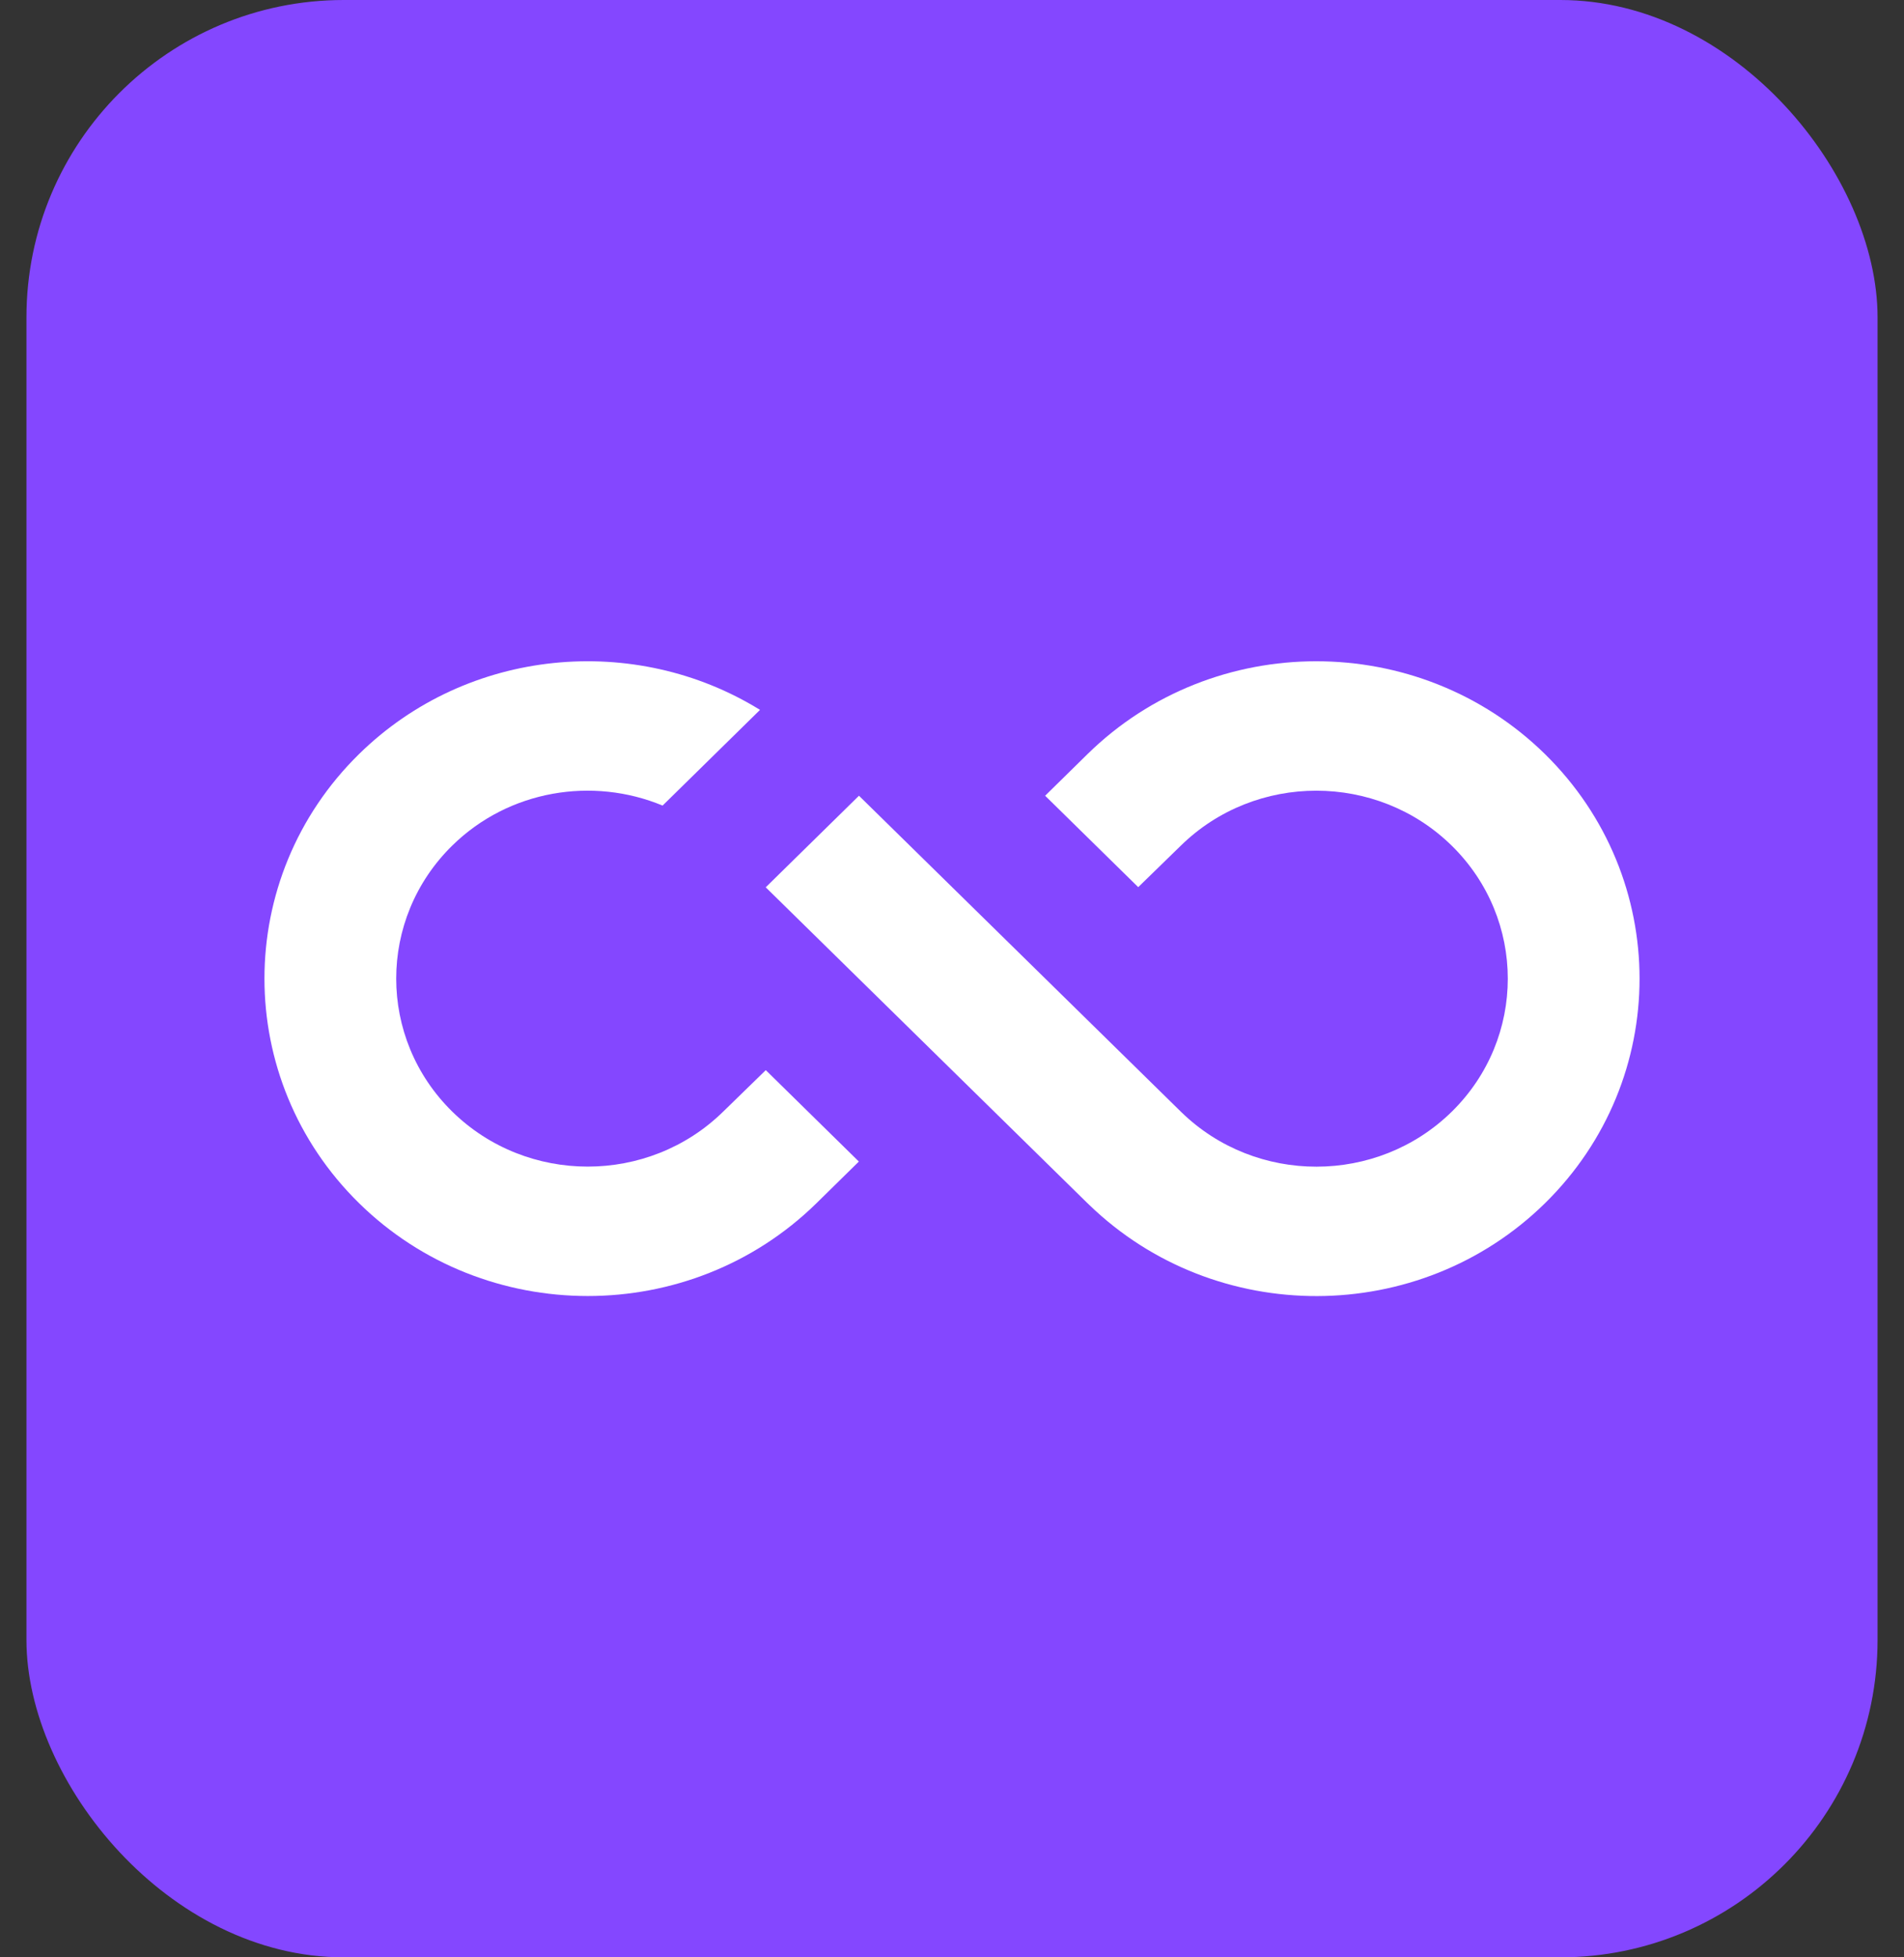
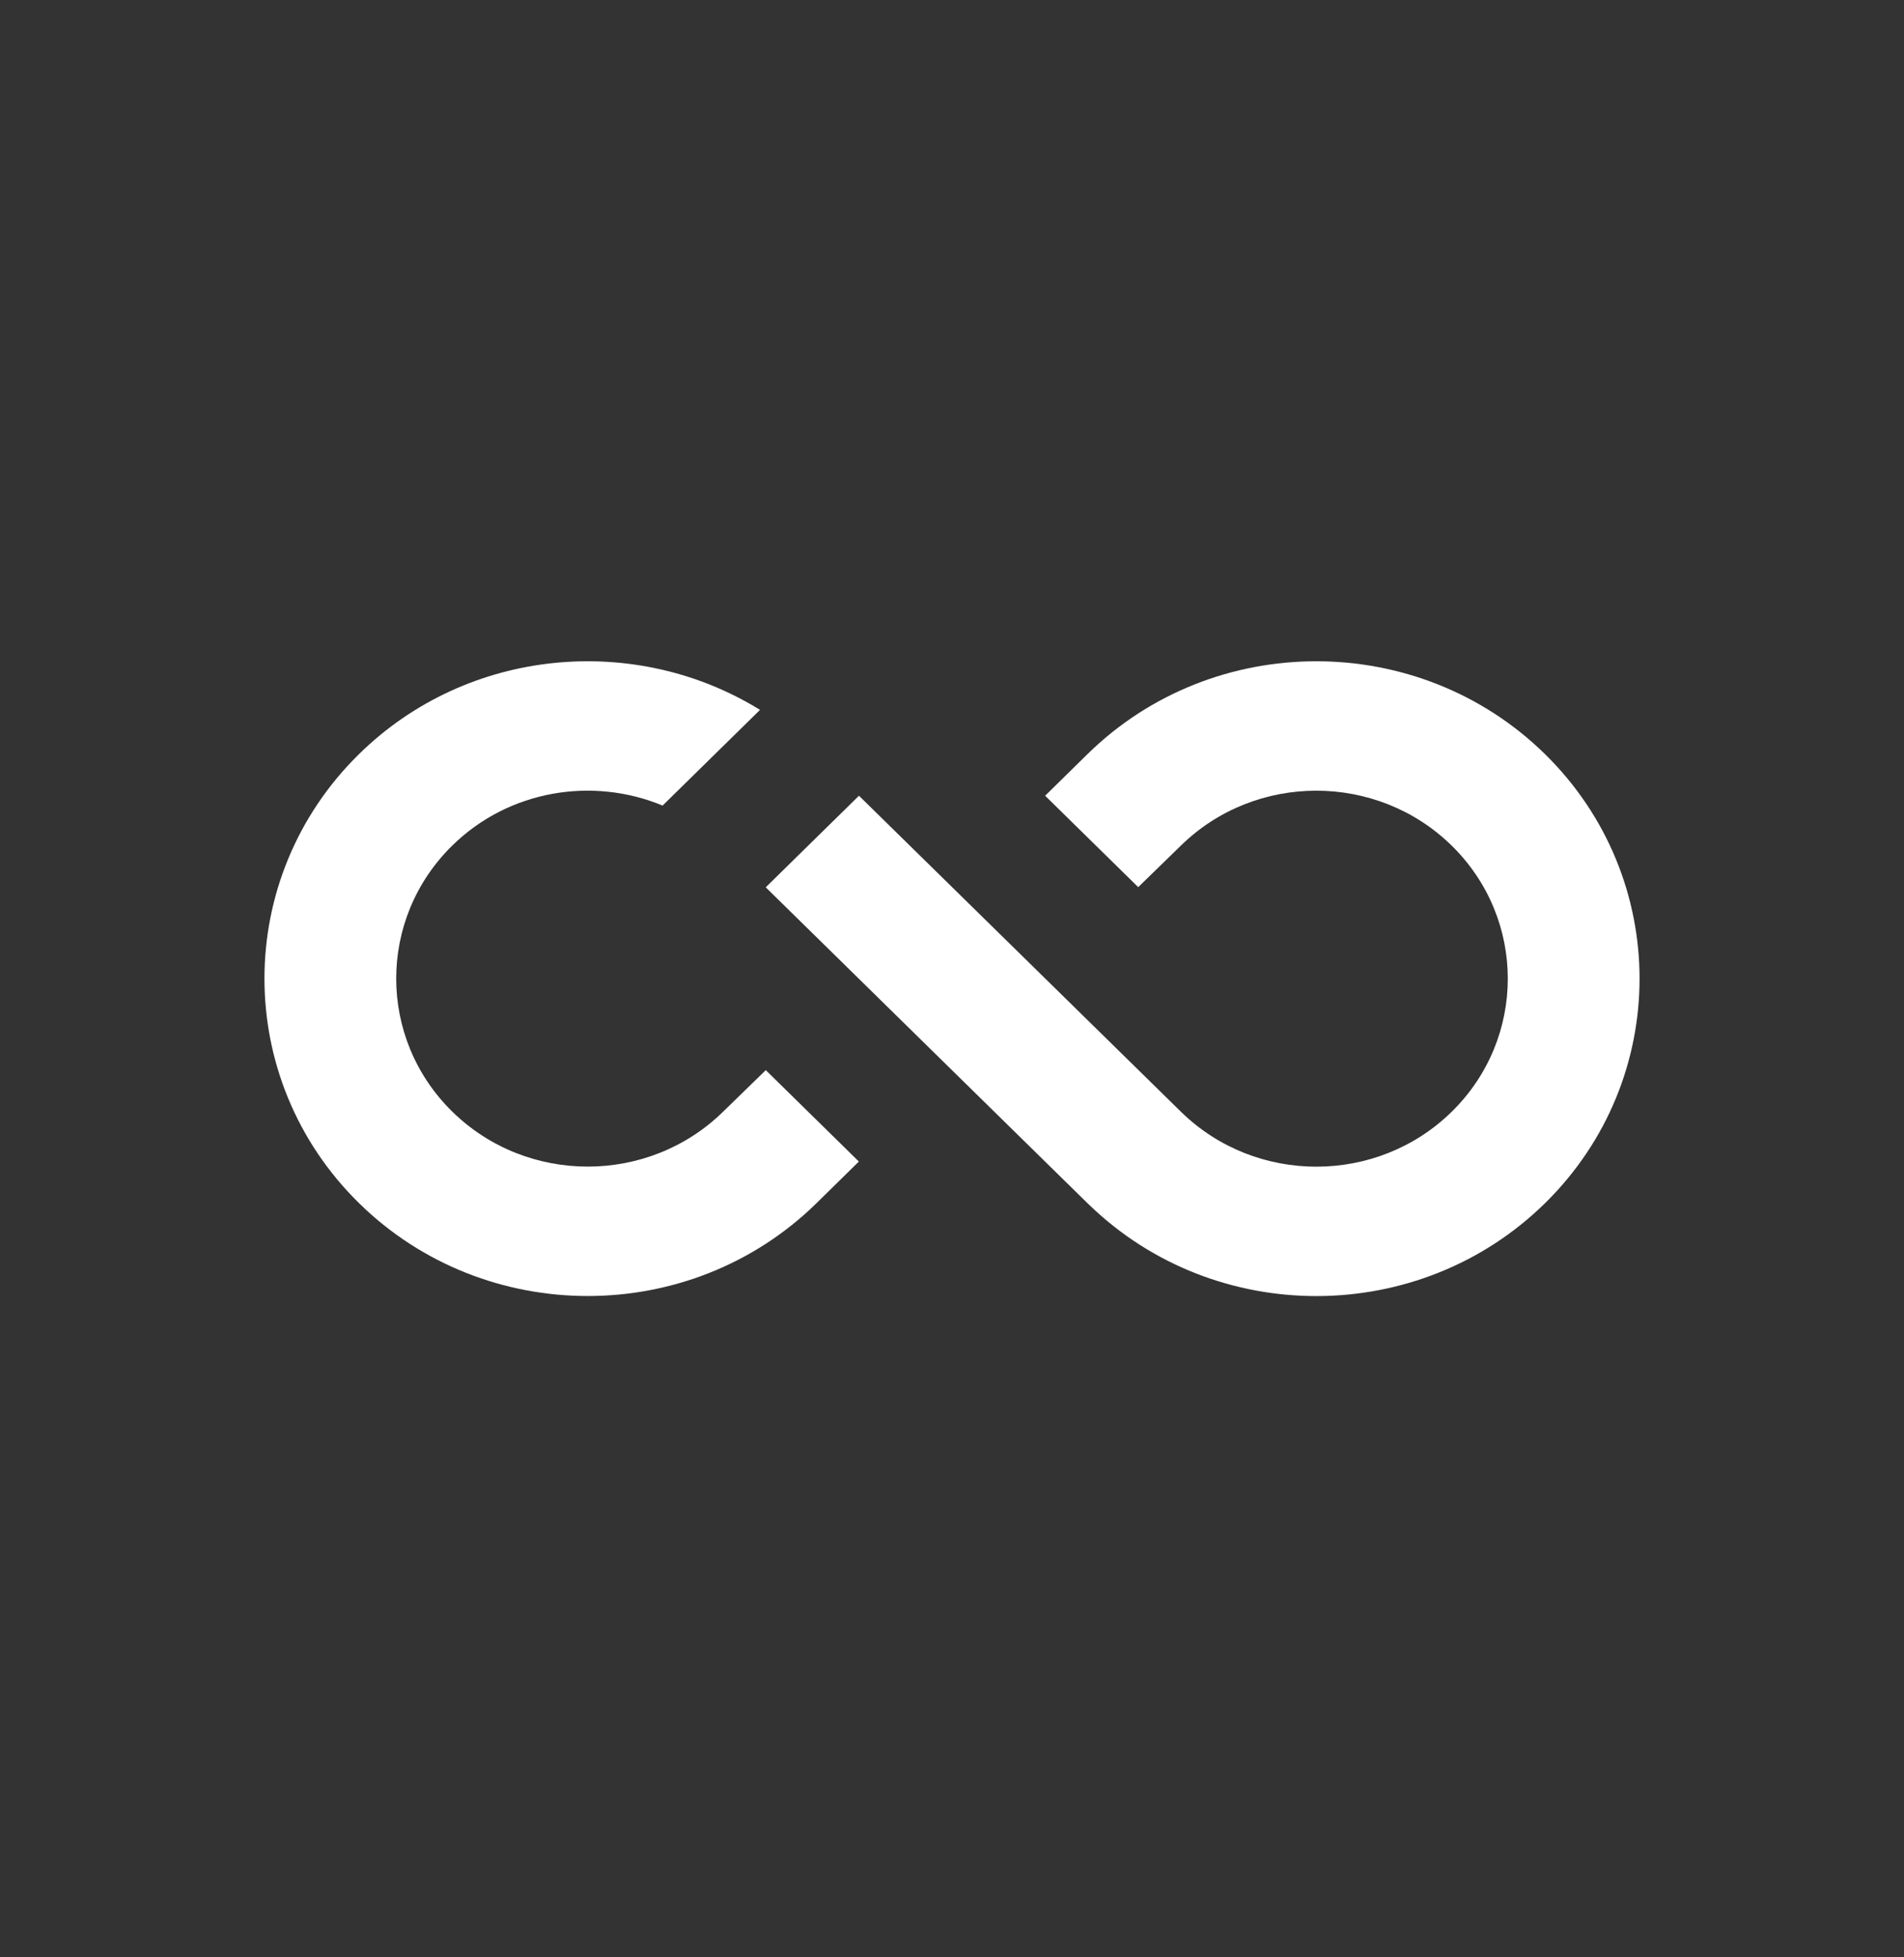
<svg xmlns="http://www.w3.org/2000/svg" width="36" height="37" viewBox="0 0 36 37" fill="none">
  <rect x="0" y="0" width="36" height="37" fill="#333333" stroke="none" />
-   <rect x="0.5" width="35" height="37" rx="6" fill="#8447FF" />
  <path d="M29.212 14.255C26.827 11.915 22.947 11.915 20.562 14.255L19.761 15.042L21.521 16.77L22.326 15.986C23.739 14.6 26.036 14.6 27.449 15.986C28.862 17.373 28.862 19.628 27.449 21.015C26.04 22.398 23.748 22.4 22.335 21.022L16.241 15.042L14.478 16.773L20.562 22.745C20.562 22.745 20.568 22.75 20.57 22.752L20.594 22.776H20.595C22.982 25.084 26.838 25.076 29.212 22.745C31.596 20.404 31.596 16.596 29.212 14.255Z" fill="white" />
  <path d="M6.789 14.254C4.404 16.595 4.404 20.403 6.789 22.744C9.173 25.084 13.053 25.084 15.438 22.744L16.239 21.957L14.479 20.229L13.674 21.013C12.261 22.399 9.964 22.399 8.551 21.013C7.138 19.626 7.138 17.371 8.551 15.984C9.624 14.931 11.209 14.68 12.528 15.228L14.37 13.419C12.009 11.96 8.843 12.238 6.789 14.254Z" fill="white" />
</svg>